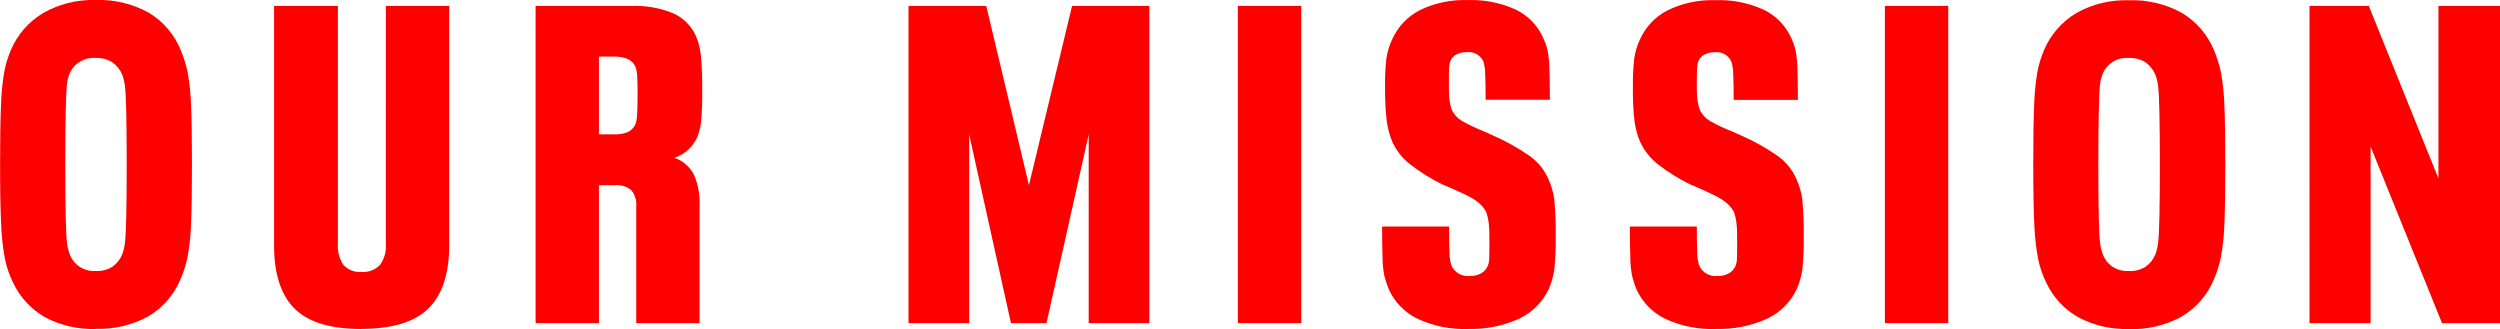
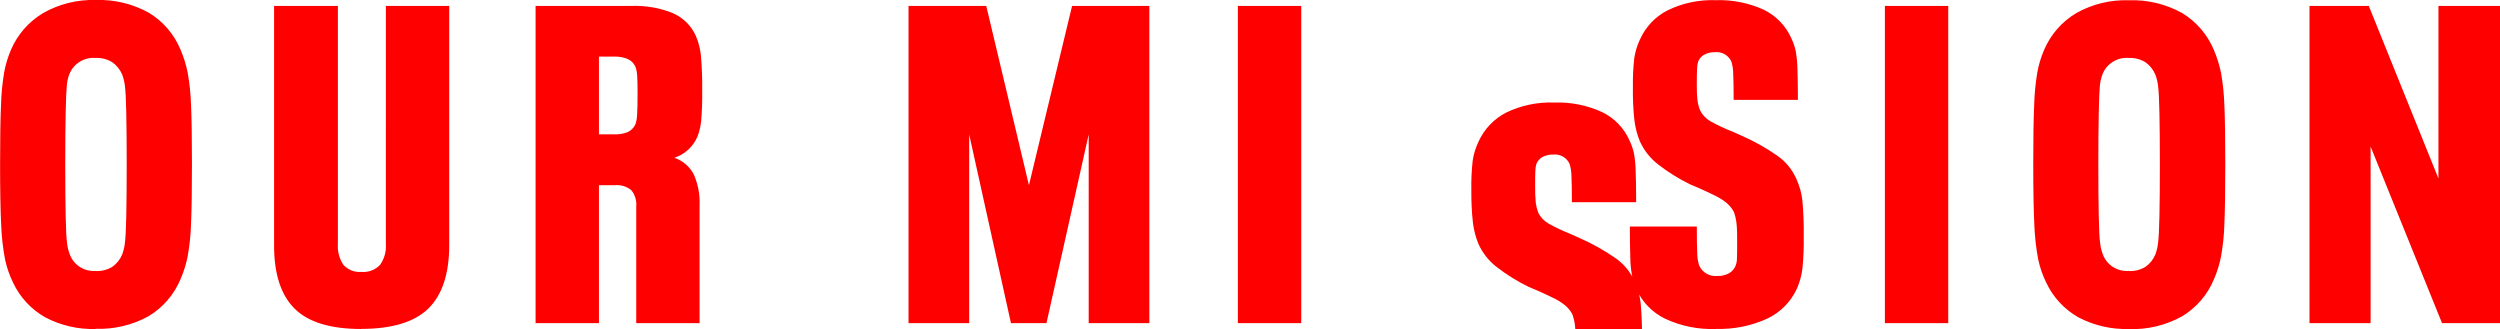
<svg xmlns="http://www.w3.org/2000/svg" id="a" viewBox="0 0 278.2 36.62">
  <defs>
    <style>.c{fill:red;}</style>
  </defs>
-   <path id="b" class="c" d="m10.65,36.61c-1.96.06-3.89-.39-5.62-1.3-1.56-.88-2.81-2.23-3.57-3.85-.41-.83-.71-1.7-.9-2.6-.24-1.26-.38-2.54-.43-3.83-.08-1.62-.12-3.86-.12-6.72s.03-5.02.1-6.57c.03-1.23.15-2.46.35-3.67.15-.86.41-1.7.75-2.5.73-1.72,1.99-3.17,3.6-4.12C6.58.44,8.61-.06,10.65,0c2.05-.07,4.08.41,5.88,1.4,1.61.96,2.86,2.42,3.57,4.15.34.8.6,1.64.78,2.5.22,1.21.34,2.44.38,3.67.07,1.55.1,3.74.1,6.57s-.03,5.02-.1,6.57c-.03,1.23-.16,2.46-.38,3.68-.17.86-.43,1.7-.78,2.5-.71,1.73-1.97,3.19-3.57,4.15-1.8.99-3.83,1.47-5.88,1.4Zm0-6.45c.65.03,1.3-.13,1.85-.47.49-.34.87-.82,1.1-1.38.15-.41.25-.84.3-1.27.07-.52.12-1.51.15-2.98.03-1.47.05-3.38.05-5.75s-.02-4.29-.05-5.77-.08-2.48-.15-2.98c-.05-.43-.15-.85-.3-1.25-.23-.55-.61-1.03-1.1-1.38-.55-.34-1.2-.51-1.85-.48-1.29-.11-2.49.64-2.95,1.85-.15.41-.24.84-.27,1.27-.05.52-.09,1.51-.12,2.98s-.05,3.38-.05,5.75.02,4.29.05,5.77.08,2.47.15,2.98c.05.43.15.85.3,1.25.44,1.2,1.63,1.95,2.9,1.85Zm29.55,6.45c-3.43,0-5.91-.76-7.43-2.28-1.52-1.52-2.28-3.87-2.27-7.07V.66h7.1v26.5c-.06.82.16,1.64.62,2.32.5.55,1.23.84,1.97.78.78.07,1.55-.21,2.1-.78.48-.68.71-1.5.65-2.32V.66h7.05v26.6c0,3.2-.78,5.56-2.32,7.07s-4.04,2.27-7.48,2.27Zm34.85-19.05c.95.32,1.73,1.01,2.18,1.9.45,1.06.67,2.2.62,3.35v13.15h-7.05v-12.95c.07-.66-.13-1.33-.55-1.85-.52-.42-1.19-.62-1.85-.55h-1.75v15.35h-7.05V.66h10.65c1.58-.06,3.16.21,4.62.8,1.15.5,2.07,1.41,2.57,2.55.29.67.47,1.38.55,2.1.12,1.31.17,2.63.15,3.95.02,1.16-.02,2.32-.12,3.48-.07.59-.21,1.17-.43,1.72-.49,1.09-1.41,1.93-2.55,2.3Zm-4.35-3.7c.12-.36.19-.74.2-1.12.03-.52.05-1.31.05-2.38,0-.9-.02-1.56-.05-1.98-.02-.33-.08-.66-.2-.98-.18-.38-.49-.68-.88-.85-.47-.18-.97-.27-1.47-.25h-1.7v8.65h1.75c.5.02.99-.07,1.45-.25.37-.17.68-.48.85-.85ZM101.1.66h8.65l4.75,19.95L119.3.66h8.6v35.3h-6.75V14.96l-4.7,21h-3.95l-4.65-21v21h-6.75V.66Zm36.65,0h7.05v35.3h-7.05V.66Zm25.65,35.95c-1.96.07-3.9-.32-5.68-1.15-1.4-.68-2.52-1.83-3.17-3.25-.19-.46-.35-.94-.48-1.43-.14-.69-.22-1.39-.22-2.1-.03-.95-.05-2.11-.05-3.47h7.45c0,1.37.02,2.36.05,2.97,0,.45.07.89.2,1.33.34.81,1.18,1.3,2.05,1.2.43.02.86-.08,1.25-.28.33-.18.6-.47.75-.82.12-.29.18-.61.17-.93.02-.42.02-1.06.02-1.92.01-.67-.01-1.34-.08-2-.05-.39-.14-.78-.27-1.15-.21-.41-.5-.76-.85-1.05-.42-.34-.89-.62-1.38-.85-.55-.27-1.12-.53-1.73-.8l-.95-.4c-1.24-.61-2.43-1.35-3.53-2.2-.87-.67-1.57-1.55-2.02-2.55-.31-.75-.52-1.54-.62-2.35-.14-1.23-.19-2.46-.18-3.7-.02-1.08.03-2.15.15-3.23.11-.74.33-1.45.65-2.12.63-1.39,1.71-2.53,3.07-3.23,1.67-.81,3.52-1.19,5.38-1.12,1.82-.06,3.62.3,5.27,1.05,1.37.65,2.46,1.77,3.07,3.15.22.46.39.93.5,1.42.12.68.19,1.36.2,2.05.03.92.05,2.06.05,3.42h-7.15c0-1.33-.02-2.31-.05-2.92,0-.45-.07-.89-.2-1.33-.32-.72-1.07-1.14-1.85-1.05-.41-.01-.81.08-1.17.27-.31.17-.55.45-.68.77-.08.27-.12.55-.12.83-.02.35-.02.89-.02,1.62-.01.63.01,1.25.07,1.88.05.37.14.73.27,1.08.25.52.65.94,1.15,1.23.81.45,1.64.84,2.5,1.18l1,.45c1.39.61,2.72,1.36,3.98,2.23.94.66,1.67,1.57,2.12,2.62.34.75.56,1.54.65,2.35.12,1.33.17,2.66.15,4,.02,1.21-.03,2.42-.15,3.62-.1.75-.3,1.48-.6,2.17-.67,1.47-1.84,2.66-3.3,3.35-1.79.82-3.74,1.21-5.7,1.15Zm27.55,0c-1.96.07-3.9-.32-5.67-1.15-1.4-.68-2.52-1.83-3.17-3.25-.19-.46-.35-.94-.47-1.43-.14-.69-.22-1.39-.22-2.1-.03-.95-.05-2.11-.05-3.47h7.45c0,1.37.02,2.36.05,2.97,0,.45.07.89.2,1.33.34.81,1.18,1.3,2.05,1.2.43.02.86-.08,1.25-.28.33-.18.6-.47.75-.82.12-.29.18-.61.17-.93.02-.42.02-1.06.02-1.92.01-.67-.01-1.34-.08-2-.05-.39-.14-.78-.27-1.15-.21-.41-.5-.76-.85-1.05-.42-.34-.89-.62-1.38-.85-.55-.27-1.12-.53-1.72-.8l-.95-.4c-1.24-.61-2.43-1.35-3.53-2.2-.87-.67-1.57-1.55-2.03-2.55-.31-.75-.52-1.54-.62-2.35-.14-1.23-.19-2.46-.17-3.7-.02-1.08.03-2.15.15-3.23.11-.74.33-1.45.65-2.12.63-1.39,1.71-2.53,3.08-3.22,1.67-.81,3.52-1.19,5.37-1.12,1.82-.06,3.62.3,5.28,1.05,1.37.65,2.46,1.77,3.08,3.15.22.46.39.93.5,1.42.12.68.19,1.36.2,2.05.03.92.05,2.06.05,3.42h-7.15c0-1.33-.02-2.31-.05-2.92,0-.45-.07-.89-.2-1.33-.32-.72-1.07-1.14-1.85-1.05-.41-.01-.81.08-1.17.27-.31.17-.55.45-.68.78-.08.27-.12.55-.12.83-.02.35-.03.89-.03,1.62-.01.63.01,1.25.08,1.88.05.37.14.73.28,1.07.25.52.65.94,1.15,1.23.81.45,1.64.84,2.5,1.17l1,.45c1.39.61,2.72,1.36,3.97,2.23.94.66,1.67,1.57,2.12,2.62.34.75.56,1.54.65,2.35.12,1.33.17,2.66.15,4,.02,1.21-.03,2.42-.15,3.62-.1.75-.3,1.48-.6,2.17-.67,1.47-1.84,2.66-3.3,3.35-1.79.82-3.74,1.21-5.7,1.15ZM209.75.66h7.05v35.3h-7.05V.66Zm27.15,35.95c-1.96.06-3.89-.39-5.62-1.3-1.56-.88-2.81-2.23-3.57-3.85-.41-.83-.71-1.7-.9-2.6-.24-1.26-.38-2.54-.43-3.83-.08-1.62-.12-3.86-.12-6.72s.03-5.02.1-6.57c.03-1.23.15-2.46.35-3.67.15-.86.41-1.7.75-2.5.73-1.72,1.99-3.17,3.6-4.12,1.78-1,3.81-1.49,5.85-1.42,2.05-.07,4.08.41,5.88,1.4,1.61.96,2.86,2.42,3.58,4.15.34.8.6,1.64.78,2.5.22,1.21.34,2.44.38,3.67.07,1.55.1,3.74.1,6.57s-.03,5.02-.1,6.57c-.03,1.23-.16,2.46-.38,3.68-.17.86-.43,1.7-.78,2.5-.71,1.73-1.97,3.19-3.58,4.15-1.8.99-3.83,1.47-5.88,1.4Zm0-6.45c.65.03,1.3-.13,1.85-.47.49-.34.87-.82,1.1-1.38.15-.41.25-.84.3-1.28.07-.52.12-1.51.15-2.97s.05-3.38.05-5.75c0-2.37-.02-4.29-.05-5.77s-.08-2.48-.15-2.98c-.05-.43-.15-.85-.3-1.25-.23-.55-.61-1.03-1.1-1.38-.55-.34-1.2-.51-1.85-.48-1.29-.11-2.49.64-2.95,1.85-.15.41-.24.84-.28,1.27-.05.52-.09,1.51-.12,2.98-.03,1.47-.05,3.38-.05,5.75s.02,4.29.05,5.77c.03,1.48.08,2.47.15,2.98.05.43.15.85.3,1.25.44,1.2,1.63,1.95,2.9,1.85ZM257,.66h6.6l7.75,19.2V.66h6.85v35.3h-6.45l-7.95-19.65v19.65h-6.8V.66Z" />
+   <path id="b" class="c" d="m10.65,36.61c-1.96.06-3.89-.39-5.62-1.3-1.56-.88-2.81-2.23-3.57-3.85-.41-.83-.71-1.7-.9-2.6-.24-1.26-.38-2.54-.43-3.83-.08-1.62-.12-3.86-.12-6.72s.03-5.02.1-6.57c.03-1.23.15-2.46.35-3.67.15-.86.41-1.7.75-2.5.73-1.72,1.99-3.17,3.6-4.12C6.58.44,8.61-.06,10.65,0c2.05-.07,4.08.41,5.88,1.4,1.61.96,2.86,2.42,3.57,4.15.34.8.6,1.64.78,2.5.22,1.21.34,2.44.38,3.67.07,1.55.1,3.74.1,6.57s-.03,5.02-.1,6.57c-.03,1.23-.16,2.46-.38,3.68-.17.86-.43,1.7-.78,2.5-.71,1.73-1.97,3.19-3.57,4.15-1.8.99-3.83,1.47-5.88,1.4Zm0-6.45c.65.03,1.3-.13,1.85-.47.49-.34.87-.82,1.1-1.38.15-.41.25-.84.3-1.27.07-.52.12-1.51.15-2.98.03-1.47.05-3.38.05-5.75s-.02-4.29-.05-5.77-.08-2.48-.15-2.98c-.05-.43-.15-.85-.3-1.25-.23-.55-.61-1.03-1.1-1.38-.55-.34-1.2-.51-1.85-.48-1.29-.11-2.49.64-2.95,1.85-.15.41-.24.84-.27,1.27-.05.52-.09,1.51-.12,2.98s-.05,3.38-.05,5.75.02,4.29.05,5.77.08,2.47.15,2.98c.05.43.15.85.3,1.25.44,1.2,1.63,1.95,2.9,1.85Zm29.55,6.45c-3.43,0-5.91-.76-7.43-2.28-1.52-1.52-2.28-3.87-2.27-7.07V.66h7.1v26.5c-.06.82.16,1.64.62,2.32.5.55,1.23.84,1.97.78.78.07,1.55-.21,2.1-.78.48-.68.71-1.5.65-2.32V.66h7.05v26.6c0,3.2-.78,5.56-2.32,7.07s-4.04,2.27-7.48,2.27Zm34.85-19.05c.95.32,1.73,1.01,2.18,1.9.45,1.06.67,2.2.62,3.35v13.15h-7.05v-12.95c.07-.66-.13-1.33-.55-1.85-.52-.42-1.19-.62-1.85-.55h-1.75v15.35h-7.05V.66h10.65c1.58-.06,3.16.21,4.62.8,1.15.5,2.07,1.41,2.57,2.55.29.67.47,1.38.55,2.1.12,1.31.17,2.63.15,3.95.02,1.16-.02,2.32-.12,3.48-.07.59-.21,1.17-.43,1.72-.49,1.09-1.41,1.93-2.55,2.3Zm-4.35-3.7c.12-.36.19-.74.2-1.12.03-.52.05-1.31.05-2.38,0-.9-.02-1.56-.05-1.98-.02-.33-.08-.66-.2-.98-.18-.38-.49-.68-.88-.85-.47-.18-.97-.27-1.47-.25h-1.7v8.65h1.75c.5.02.99-.07,1.45-.25.37-.17.68-.48.85-.85ZM101.1.66h8.65l4.75,19.95L119.3.66h8.6v35.3h-6.75V14.96l-4.7,21h-3.95l-4.65-21v21h-6.75V.66Zm36.65,0h7.05v35.3h-7.05V.66Zm25.65,35.95h7.45c0,1.37.02,2.36.05,2.97,0,.45.07.89.2,1.33.34.81,1.18,1.3,2.05,1.2.43.02.86-.08,1.25-.28.33-.18.6-.47.75-.82.12-.29.18-.61.17-.93.02-.42.02-1.06.02-1.92.01-.67-.01-1.34-.08-2-.05-.39-.14-.78-.27-1.15-.21-.41-.5-.76-.85-1.05-.42-.34-.89-.62-1.38-.85-.55-.27-1.12-.53-1.73-.8l-.95-.4c-1.24-.61-2.43-1.35-3.53-2.2-.87-.67-1.57-1.55-2.02-2.55-.31-.75-.52-1.54-.62-2.35-.14-1.23-.19-2.46-.18-3.7-.02-1.08.03-2.15.15-3.23.11-.74.33-1.45.65-2.12.63-1.39,1.71-2.53,3.07-3.23,1.67-.81,3.52-1.19,5.38-1.12,1.82-.06,3.62.3,5.27,1.05,1.37.65,2.46,1.77,3.07,3.15.22.46.39.93.5,1.42.12.68.19,1.36.2,2.05.03.92.05,2.06.05,3.42h-7.15c0-1.33-.02-2.31-.05-2.92,0-.45-.07-.89-.2-1.33-.32-.72-1.07-1.14-1.85-1.05-.41-.01-.81.08-1.17.27-.31.17-.55.45-.68.77-.08.27-.12.55-.12.83-.02.35-.02.89-.02,1.62-.01.63.01,1.25.07,1.88.05.37.14.73.27,1.08.25.52.65.94,1.15,1.23.81.45,1.64.84,2.5,1.18l1,.45c1.39.61,2.72,1.36,3.98,2.23.94.66,1.67,1.57,2.12,2.62.34.75.56,1.54.65,2.35.12,1.33.17,2.66.15,4,.02,1.21-.03,2.42-.15,3.62-.1.75-.3,1.48-.6,2.17-.67,1.47-1.84,2.66-3.3,3.35-1.79.82-3.74,1.21-5.7,1.15Zm27.55,0c-1.96.07-3.9-.32-5.67-1.15-1.4-.68-2.52-1.83-3.17-3.25-.19-.46-.35-.94-.47-1.43-.14-.69-.22-1.39-.22-2.1-.03-.95-.05-2.11-.05-3.47h7.45c0,1.37.02,2.36.05,2.97,0,.45.07.89.2,1.33.34.81,1.18,1.3,2.05,1.2.43.02.86-.08,1.25-.28.33-.18.6-.47.75-.82.12-.29.18-.61.17-.93.02-.42.02-1.06.02-1.92.01-.67-.01-1.34-.08-2-.05-.39-.14-.78-.27-1.15-.21-.41-.5-.76-.85-1.05-.42-.34-.89-.62-1.38-.85-.55-.27-1.12-.53-1.72-.8l-.95-.4c-1.24-.61-2.43-1.35-3.53-2.2-.87-.67-1.57-1.55-2.03-2.55-.31-.75-.52-1.54-.62-2.35-.14-1.23-.19-2.46-.17-3.7-.02-1.08.03-2.15.15-3.23.11-.74.33-1.45.65-2.12.63-1.39,1.71-2.53,3.08-3.22,1.67-.81,3.52-1.19,5.37-1.12,1.82-.06,3.62.3,5.28,1.05,1.37.65,2.46,1.77,3.08,3.15.22.46.39.93.5,1.42.12.68.19,1.36.2,2.05.03.92.05,2.06.05,3.42h-7.15c0-1.33-.02-2.31-.05-2.92,0-.45-.07-.89-.2-1.33-.32-.72-1.07-1.14-1.85-1.05-.41-.01-.81.08-1.17.27-.31.17-.55.45-.68.78-.08.27-.12.55-.12.83-.02.35-.03.89-.03,1.62-.01.63.01,1.25.08,1.88.05.37.14.73.28,1.07.25.52.65.94,1.15,1.23.81.45,1.64.84,2.5,1.17l1,.45c1.39.61,2.72,1.36,3.97,2.23.94.66,1.67,1.57,2.12,2.62.34.75.56,1.54.65,2.35.12,1.33.17,2.66.15,4,.02,1.21-.03,2.42-.15,3.62-.1.75-.3,1.48-.6,2.17-.67,1.47-1.84,2.66-3.3,3.35-1.79.82-3.74,1.21-5.7,1.15ZM209.75.66h7.05v35.3h-7.05V.66Zm27.15,35.95c-1.96.06-3.89-.39-5.62-1.3-1.56-.88-2.81-2.23-3.57-3.85-.41-.83-.71-1.7-.9-2.6-.24-1.26-.38-2.54-.43-3.83-.08-1.62-.12-3.86-.12-6.72s.03-5.02.1-6.57c.03-1.23.15-2.46.35-3.67.15-.86.41-1.7.75-2.5.73-1.72,1.99-3.17,3.6-4.12,1.78-1,3.81-1.49,5.85-1.42,2.05-.07,4.08.41,5.88,1.4,1.61.96,2.86,2.42,3.58,4.15.34.8.6,1.64.78,2.5.22,1.21.34,2.44.38,3.67.07,1.55.1,3.74.1,6.57s-.03,5.02-.1,6.57c-.03,1.23-.16,2.46-.38,3.68-.17.86-.43,1.7-.78,2.5-.71,1.73-1.97,3.19-3.58,4.15-1.8.99-3.83,1.47-5.88,1.4Zm0-6.45c.65.03,1.3-.13,1.85-.47.49-.34.87-.82,1.1-1.38.15-.41.25-.84.3-1.28.07-.52.12-1.51.15-2.97s.05-3.38.05-5.75c0-2.37-.02-4.29-.05-5.77s-.08-2.48-.15-2.98c-.05-.43-.15-.85-.3-1.25-.23-.55-.61-1.03-1.1-1.38-.55-.34-1.2-.51-1.85-.48-1.29-.11-2.49.64-2.95,1.85-.15.41-.24.84-.28,1.27-.05.52-.09,1.51-.12,2.98-.03,1.47-.05,3.38-.05,5.75s.02,4.29.05,5.77c.03,1.48.08,2.47.15,2.98.05.43.15.85.3,1.25.44,1.2,1.63,1.95,2.9,1.85ZM257,.66h6.6l7.75,19.2V.66h6.85v35.3h-6.45l-7.95-19.65v19.65h-6.8V.66Z" />
</svg>